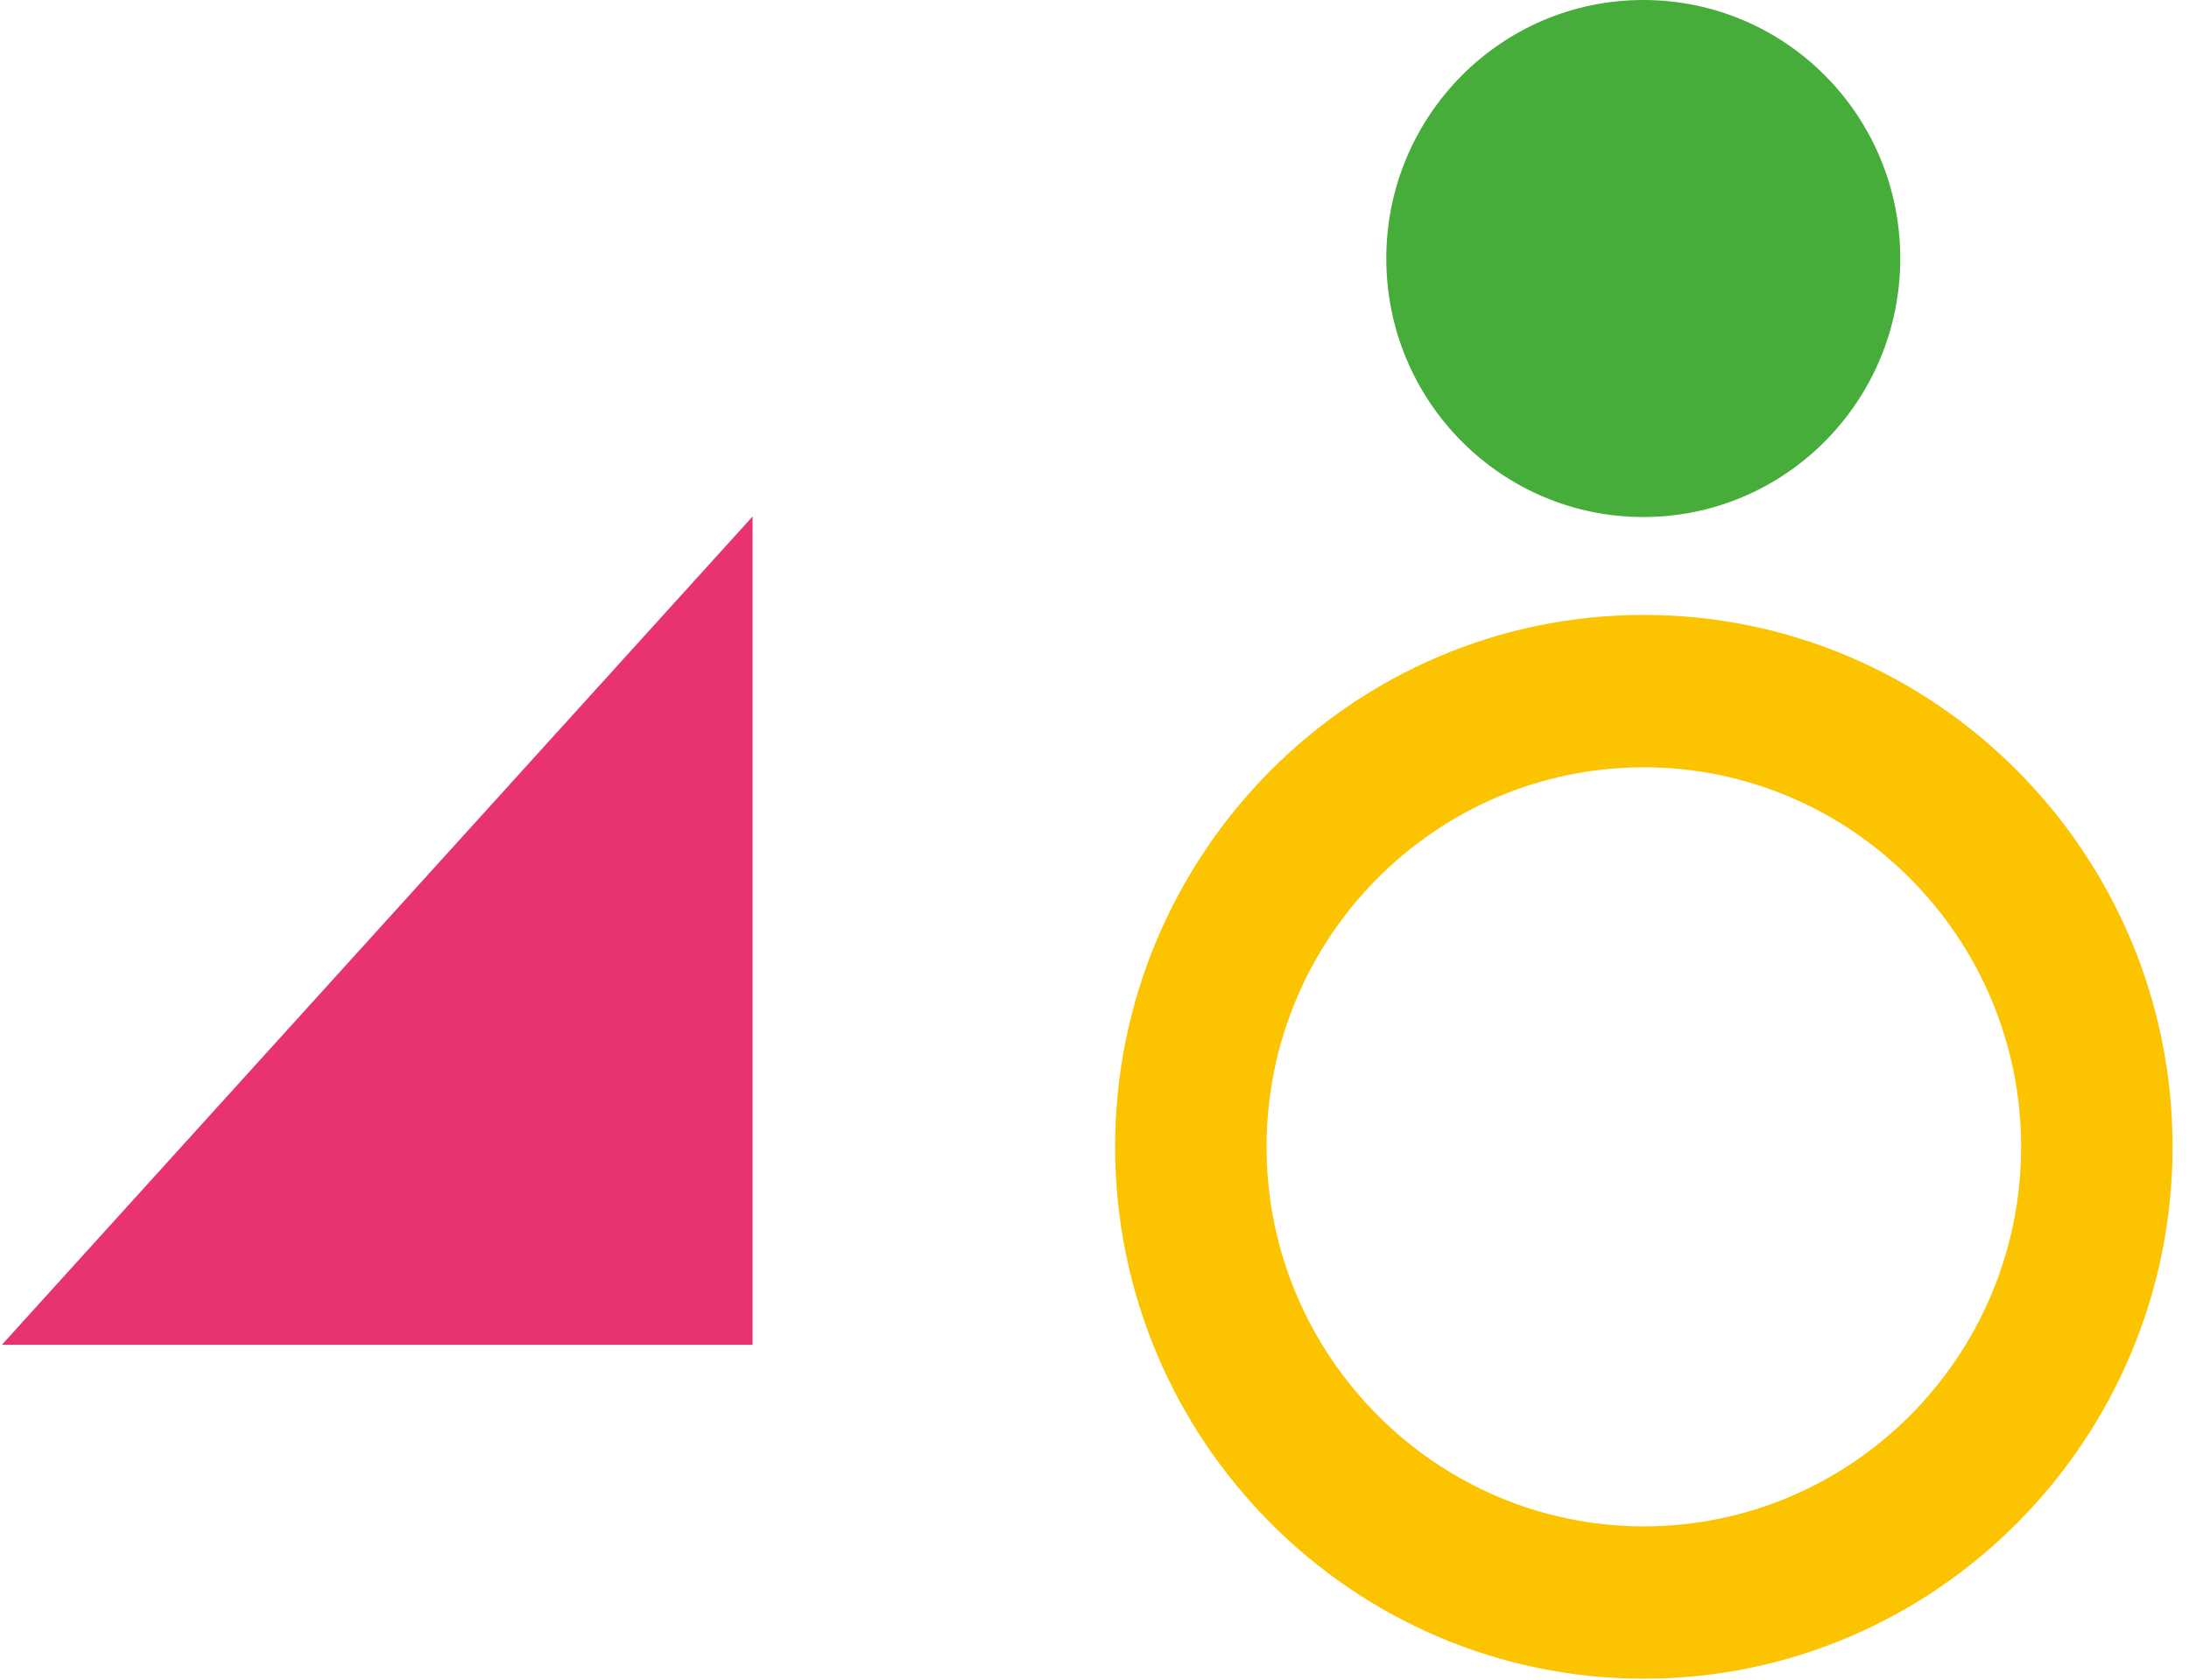
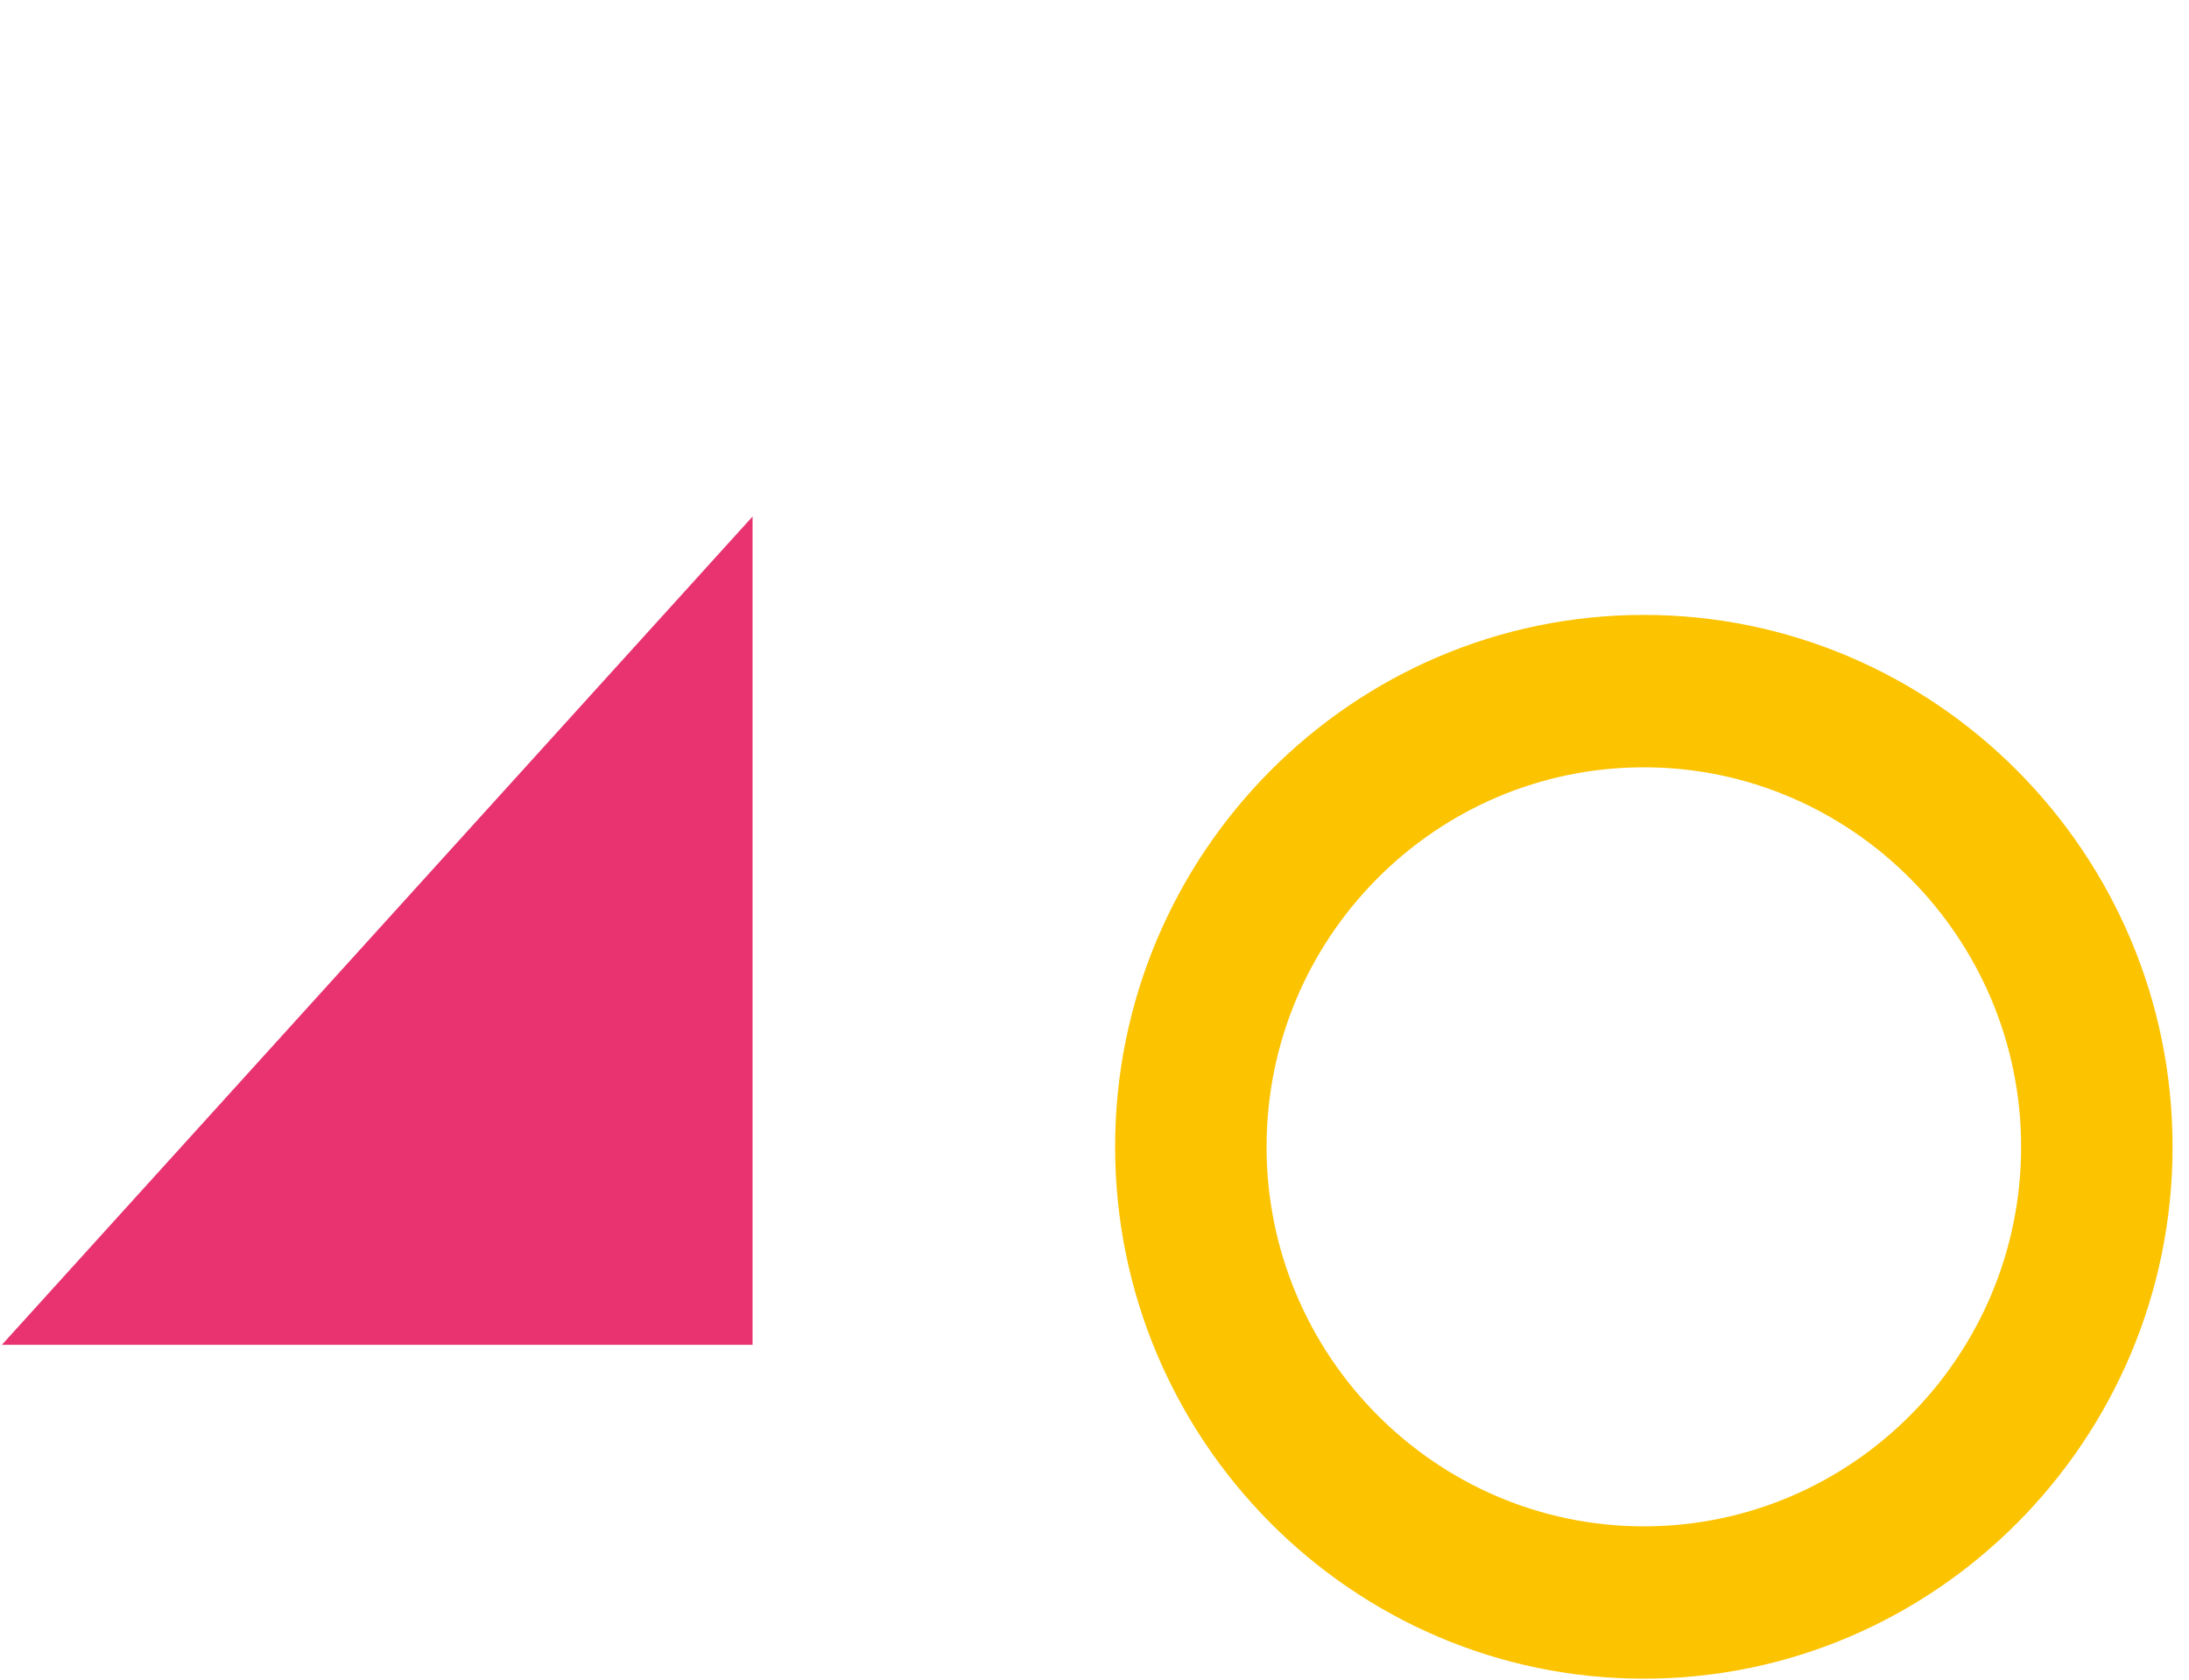
<svg xmlns="http://www.w3.org/2000/svg" width="43" height="33" fill="none">
  <g>
    <title>Layer 1</title>
    <path id="svg_8" fill="#FCC301" d="m32.291,15.075c-4.092,0 -7.411,3.35 -7.411,7.457c0,4.106 3.33,7.456 7.411,7.456c4.092,0 7.411,-3.35 7.411,-7.456c0,-4.106 -3.33,-7.457 -7.411,-7.457zm0,17.906c-5.725,0 -10.386,-4.69 -10.386,-10.45c0,-5.76 4.662,-10.45 10.386,-10.45c5.725,0 10.386,4.69 10.386,10.45c0,5.76 -4.661,10.45 -10.386,10.45z" />
-     <path id="svg_9" fill="#46AC3A" d="m37.328,5.079c0,2.799 -2.256,5.079 -5.048,5.079c-2.782,0 -5.048,-2.269 -5.048,-5.079c0,-2.799 2.256,-5.079 5.048,-5.079c2.793,0 5.048,2.269 5.048,5.079z" />
    <path id="svg_10" fill="#E83370" d="m14.783,10.148l0,16.274l-14.747,0l14.747,-16.274z" />
  </g>
</svg>